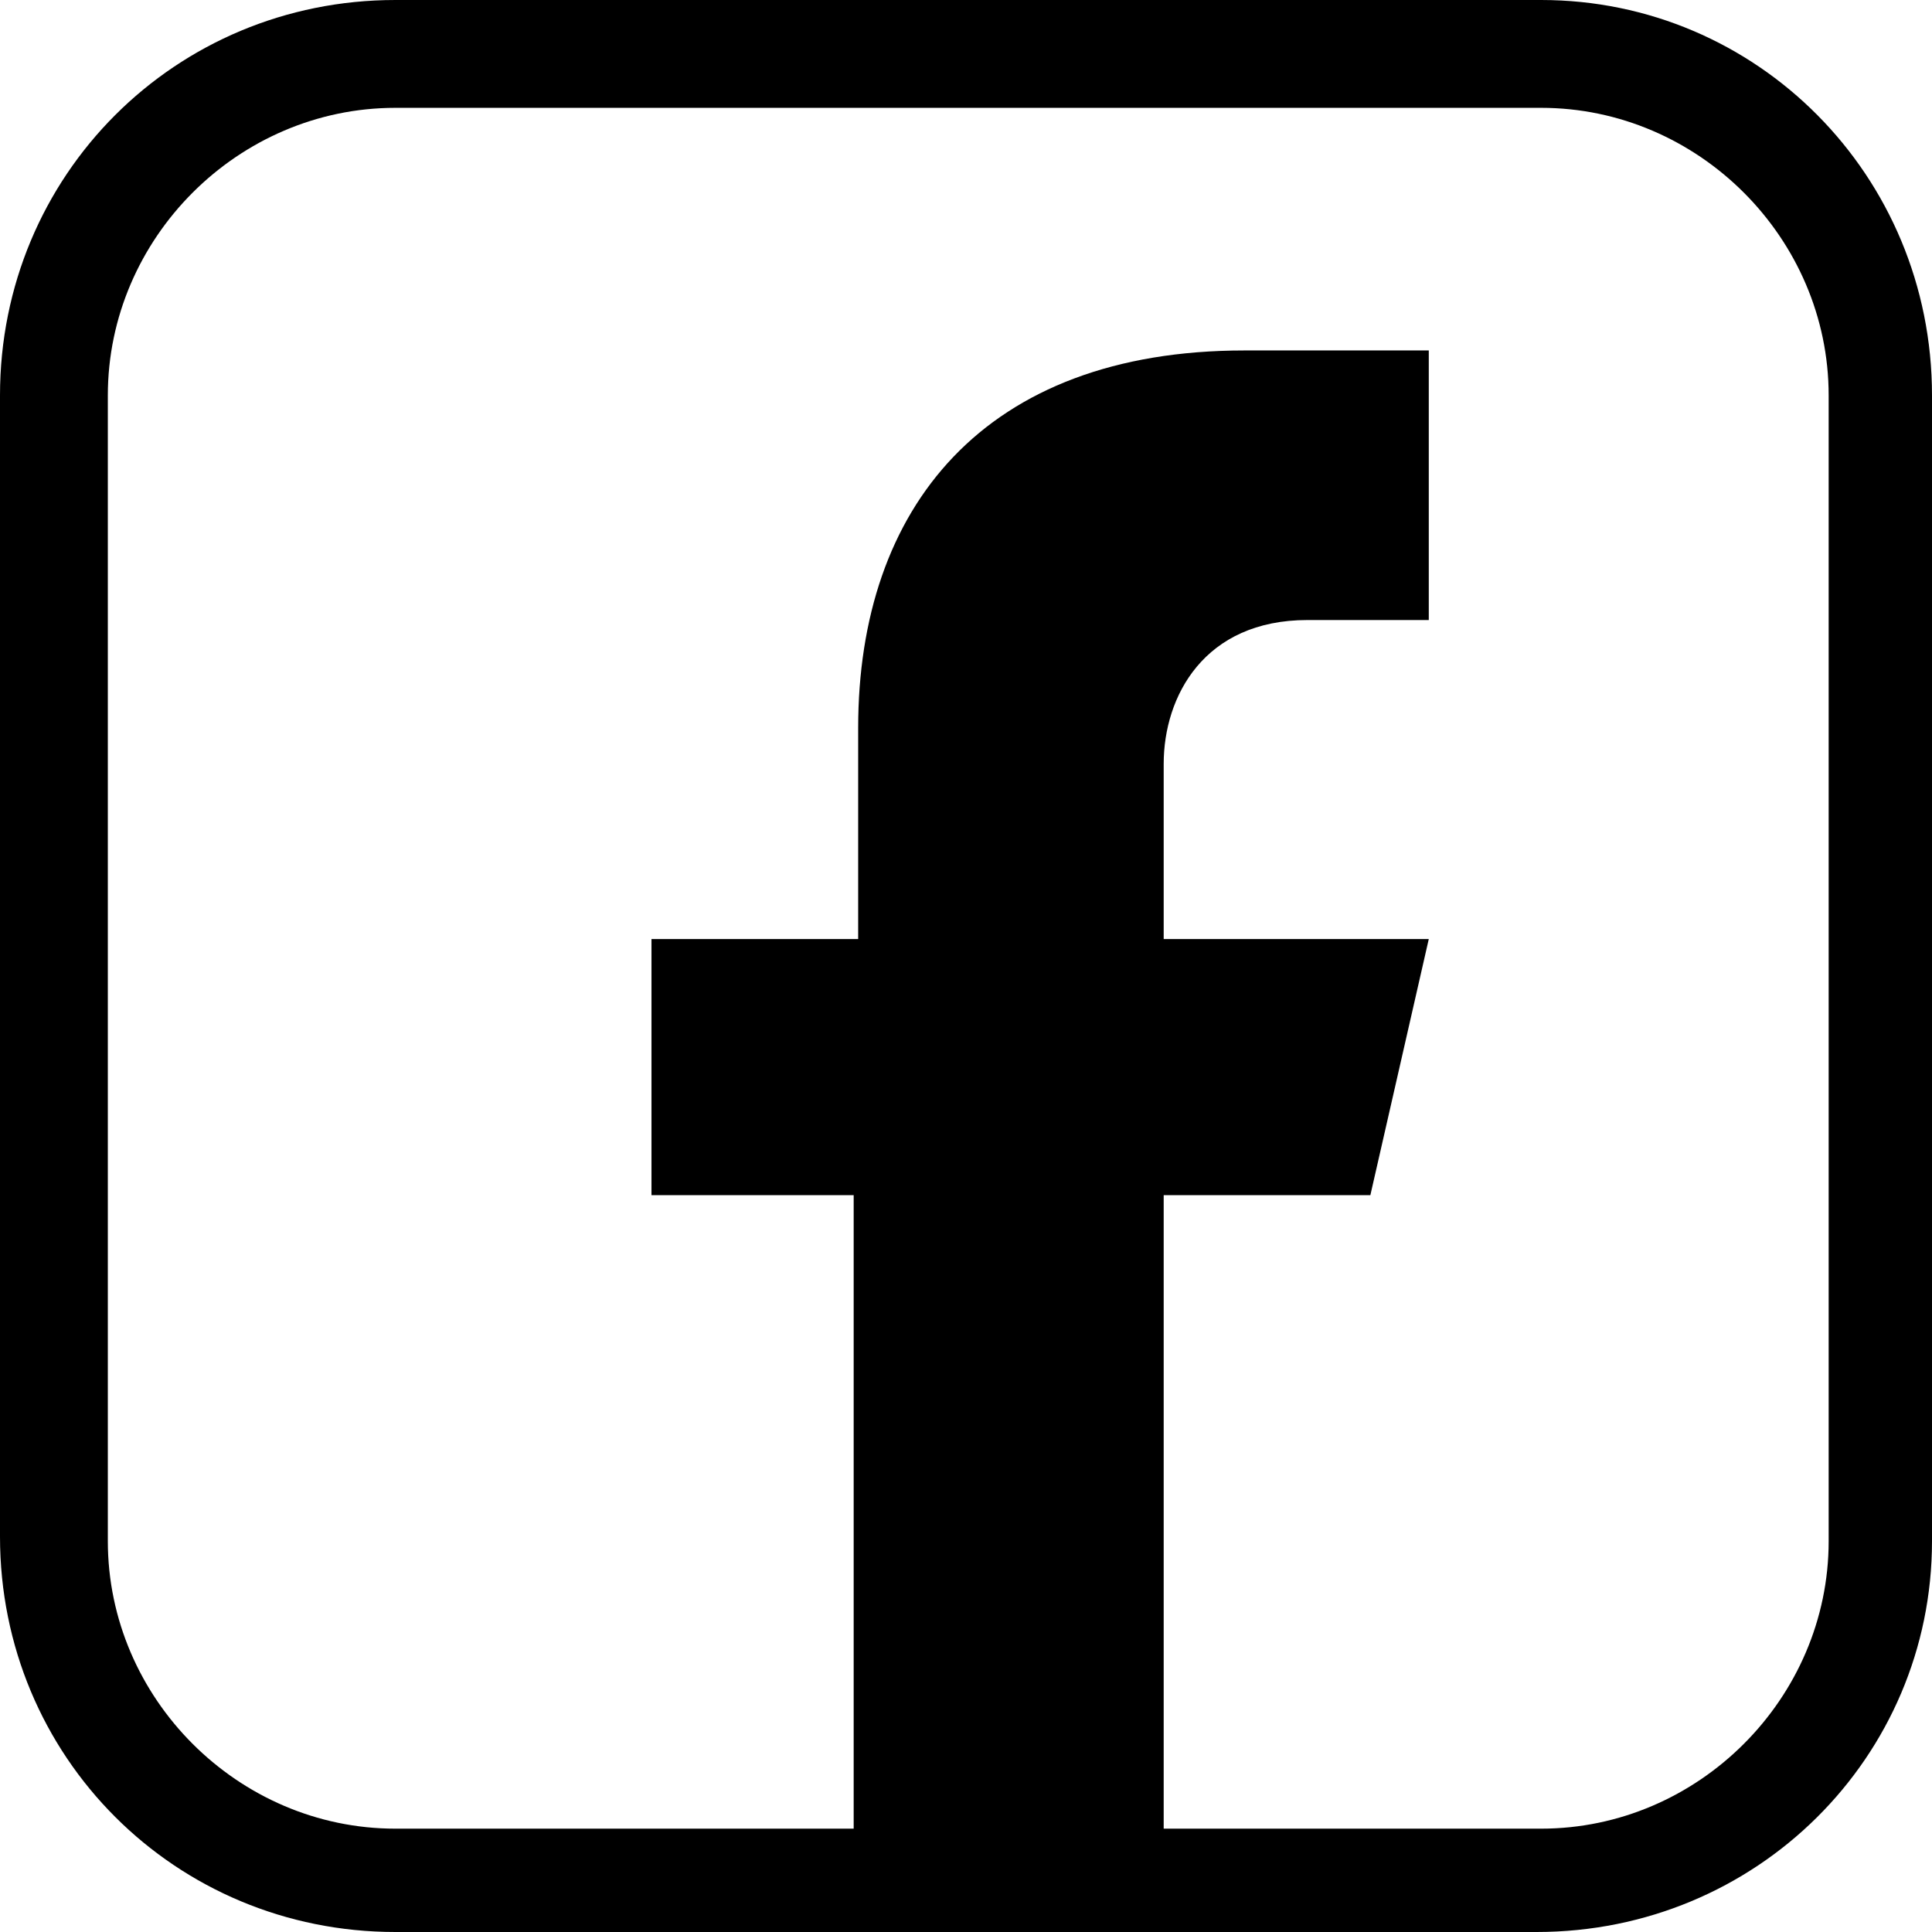
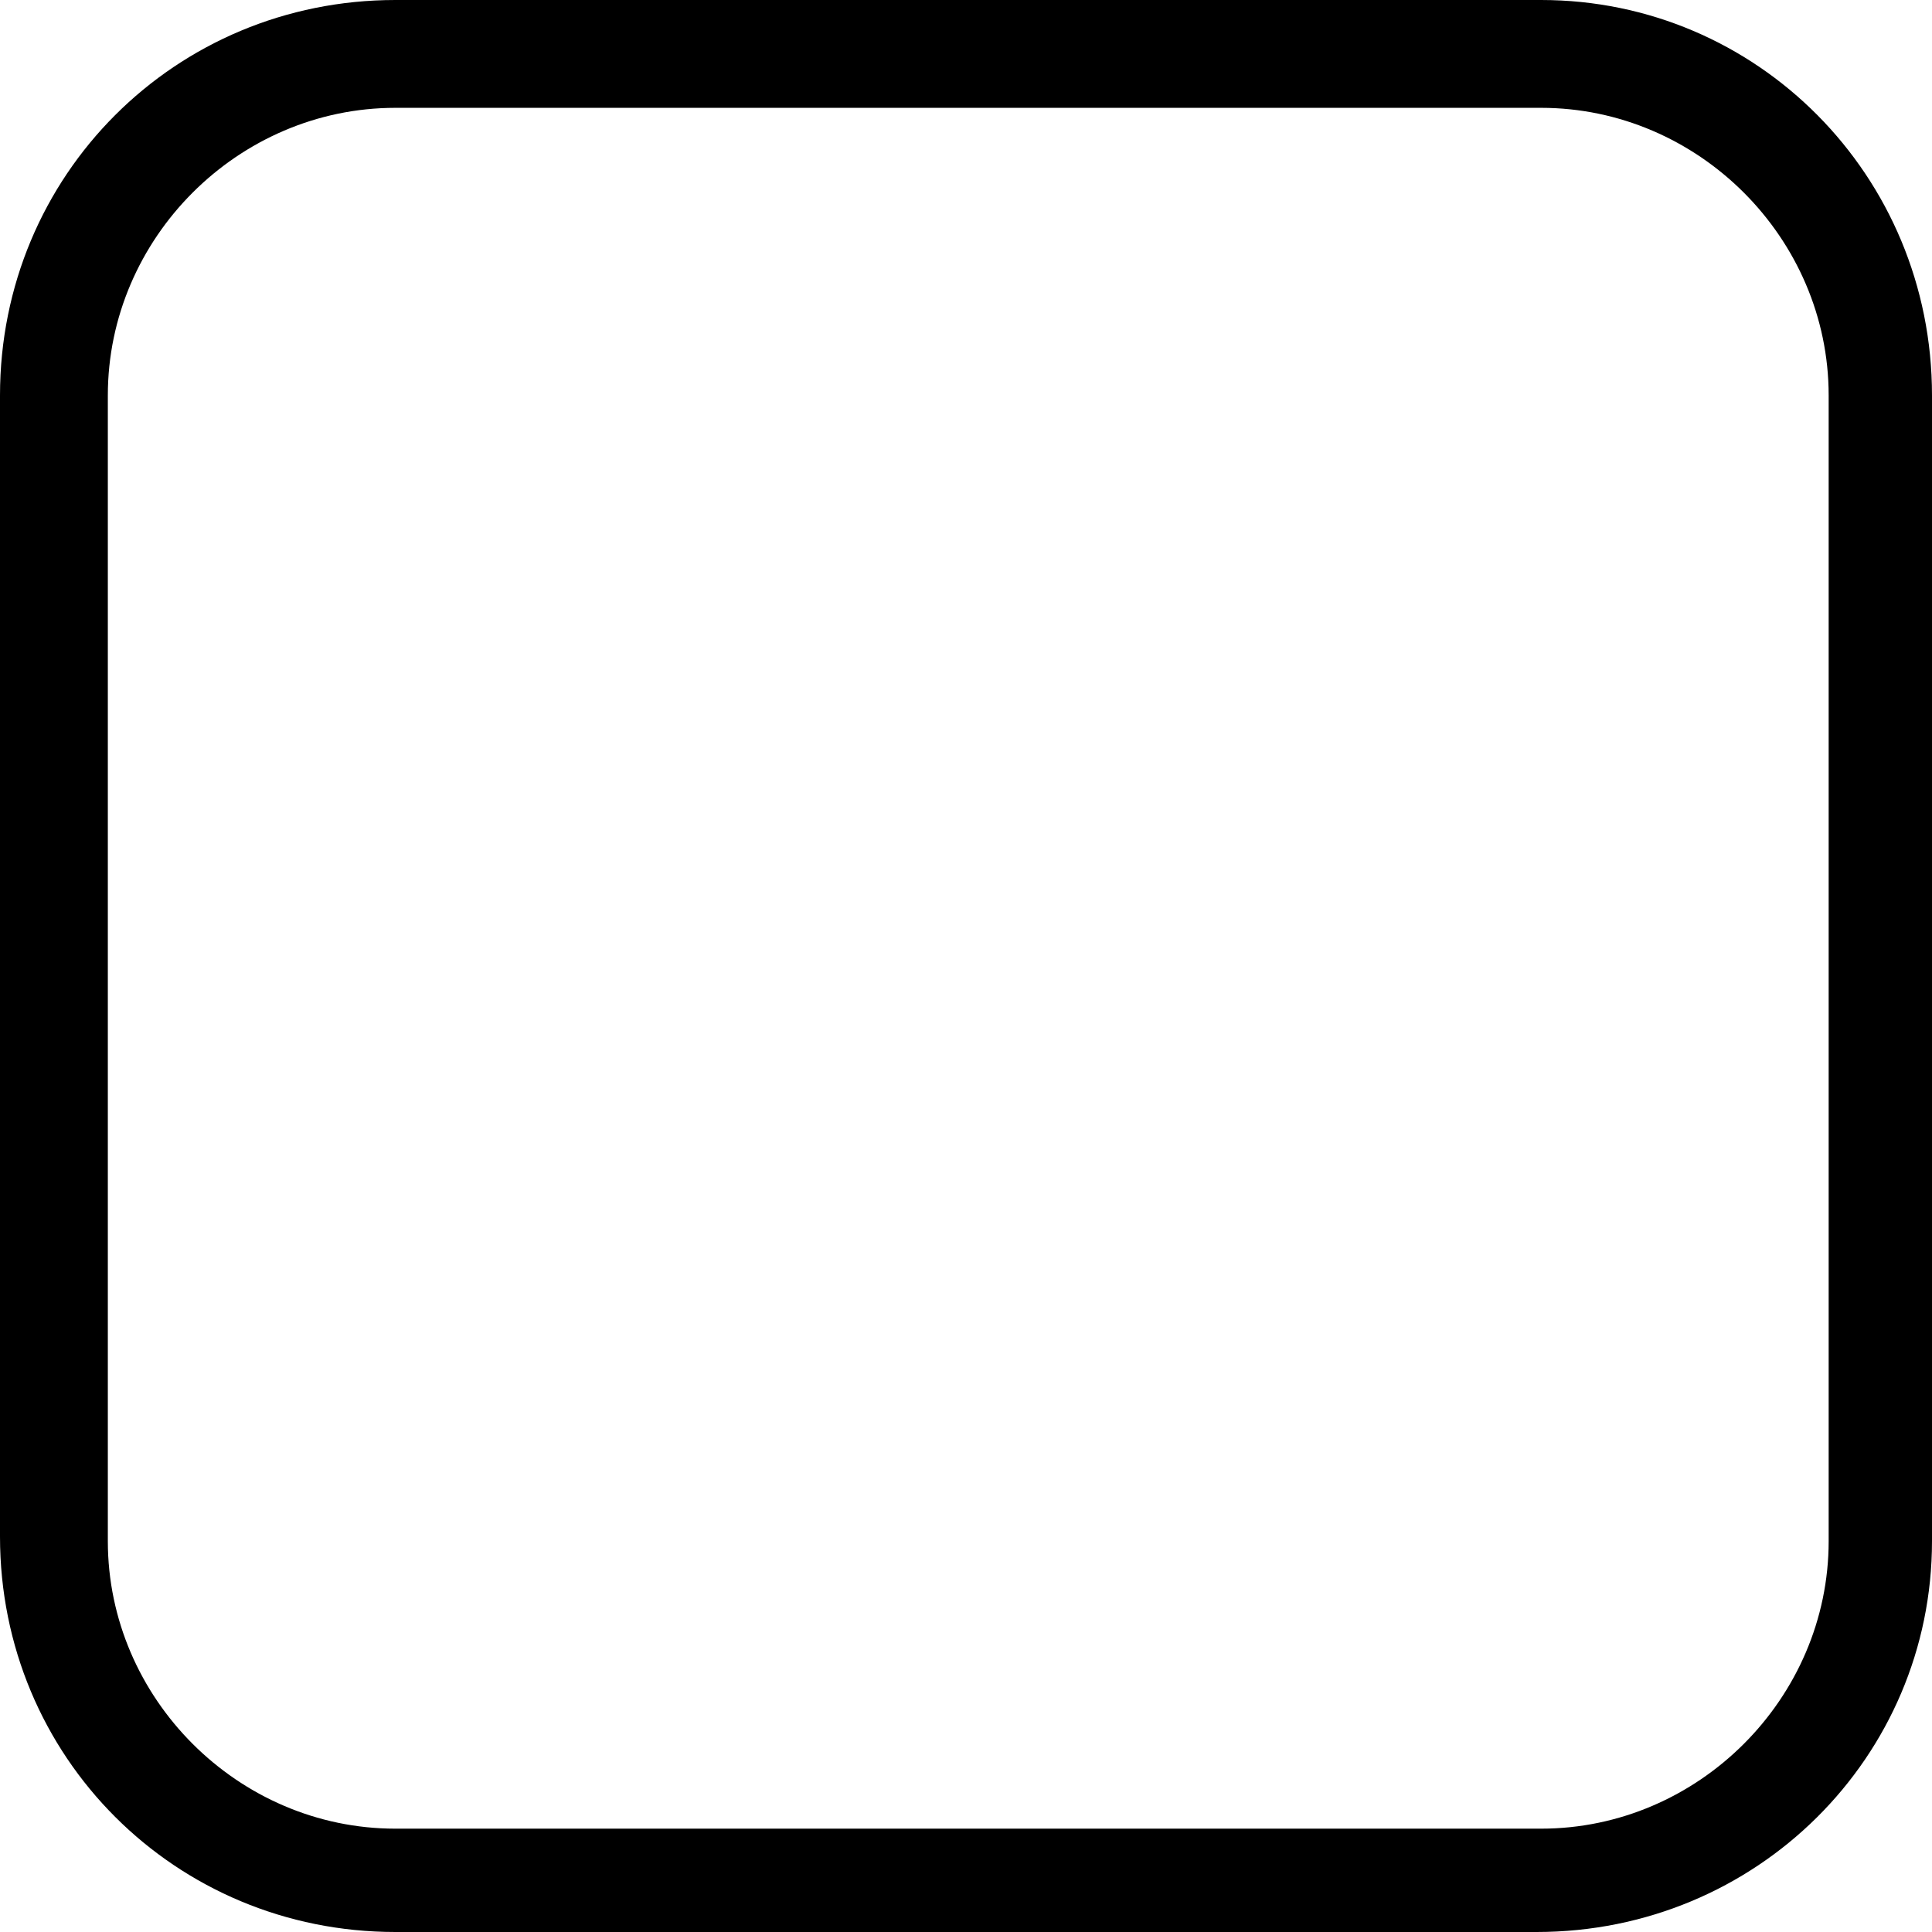
<svg xmlns="http://www.w3.org/2000/svg" version="1.1" x="0px" y="0px" viewBox="0 0 43 43" style="enable-background:new 0 0 43 43;" xml:space="preserve">
  <g id="Capa_2">
</g>
  <g id="Capa_1">
    <g>
      <g>
        <path d="M34.2,43H8.8C3.9,43,0,39.1,0,34.2V8.8C0,3.9,3.9,0,8.8,0h25.5C39.1,0,43,3.9,43,8.8v25.5C43,39.1,39.1,43,34.2,43z      M8.8,2.4c-3.5,0-6.4,2.9-6.4,6.4v25.5c0,3.5,2.9,6.4,6.4,6.4h25.5c3.5,0,6.4-2.9,6.4-6.4V8.8c0-3.5-2.9-6.4-6.4-6.4H8.8z" />
      </g>
      <g>
-         <path d="M29.1,13.8h2.7v-6l-4.1,0c-5.8,0-8.6,3.5-8.6,8.4v4.7h-4.6v5.7H19V41h6.9V26.6h4.6l1.3-5.7h-5.9v-3.9     C25.9,15.5,26.8,13.8,29.1,13.8z" />
-       </g>
+         </g>
    </g>
  </g>
</svg>